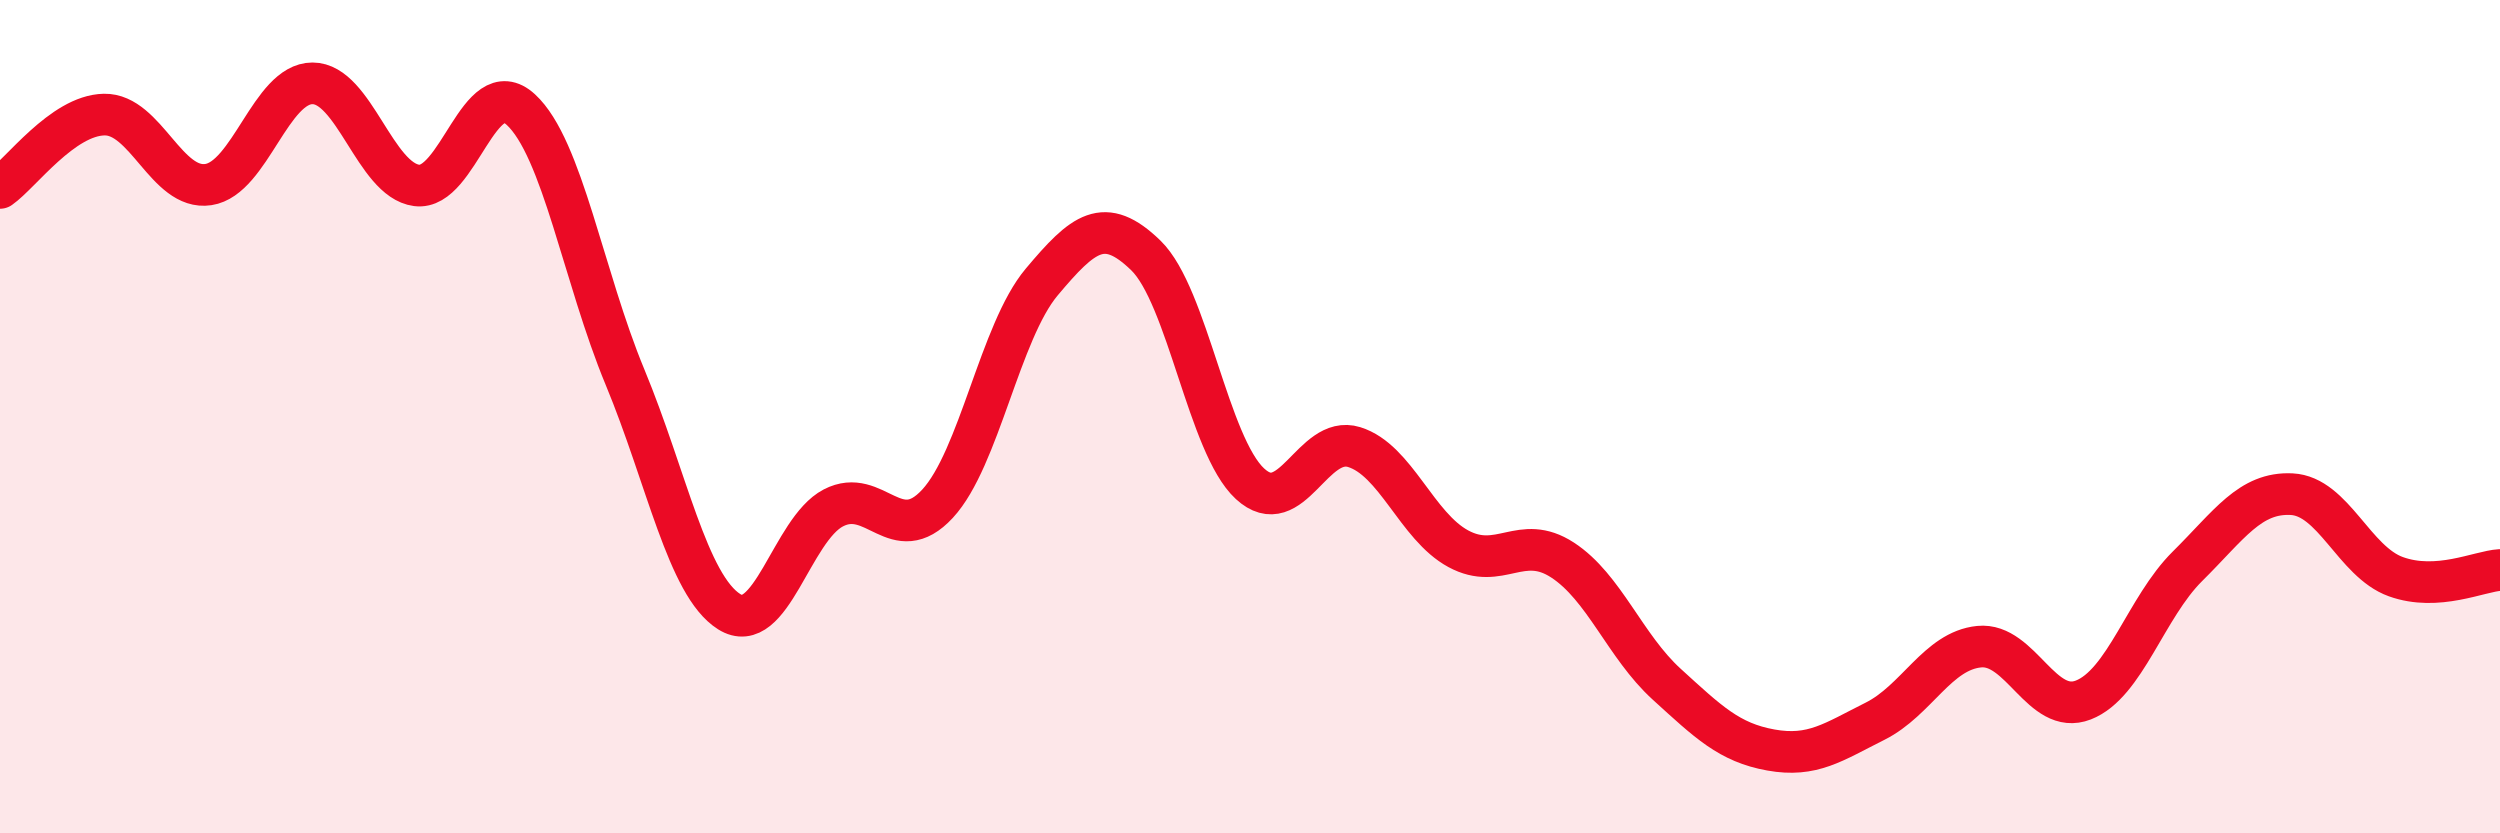
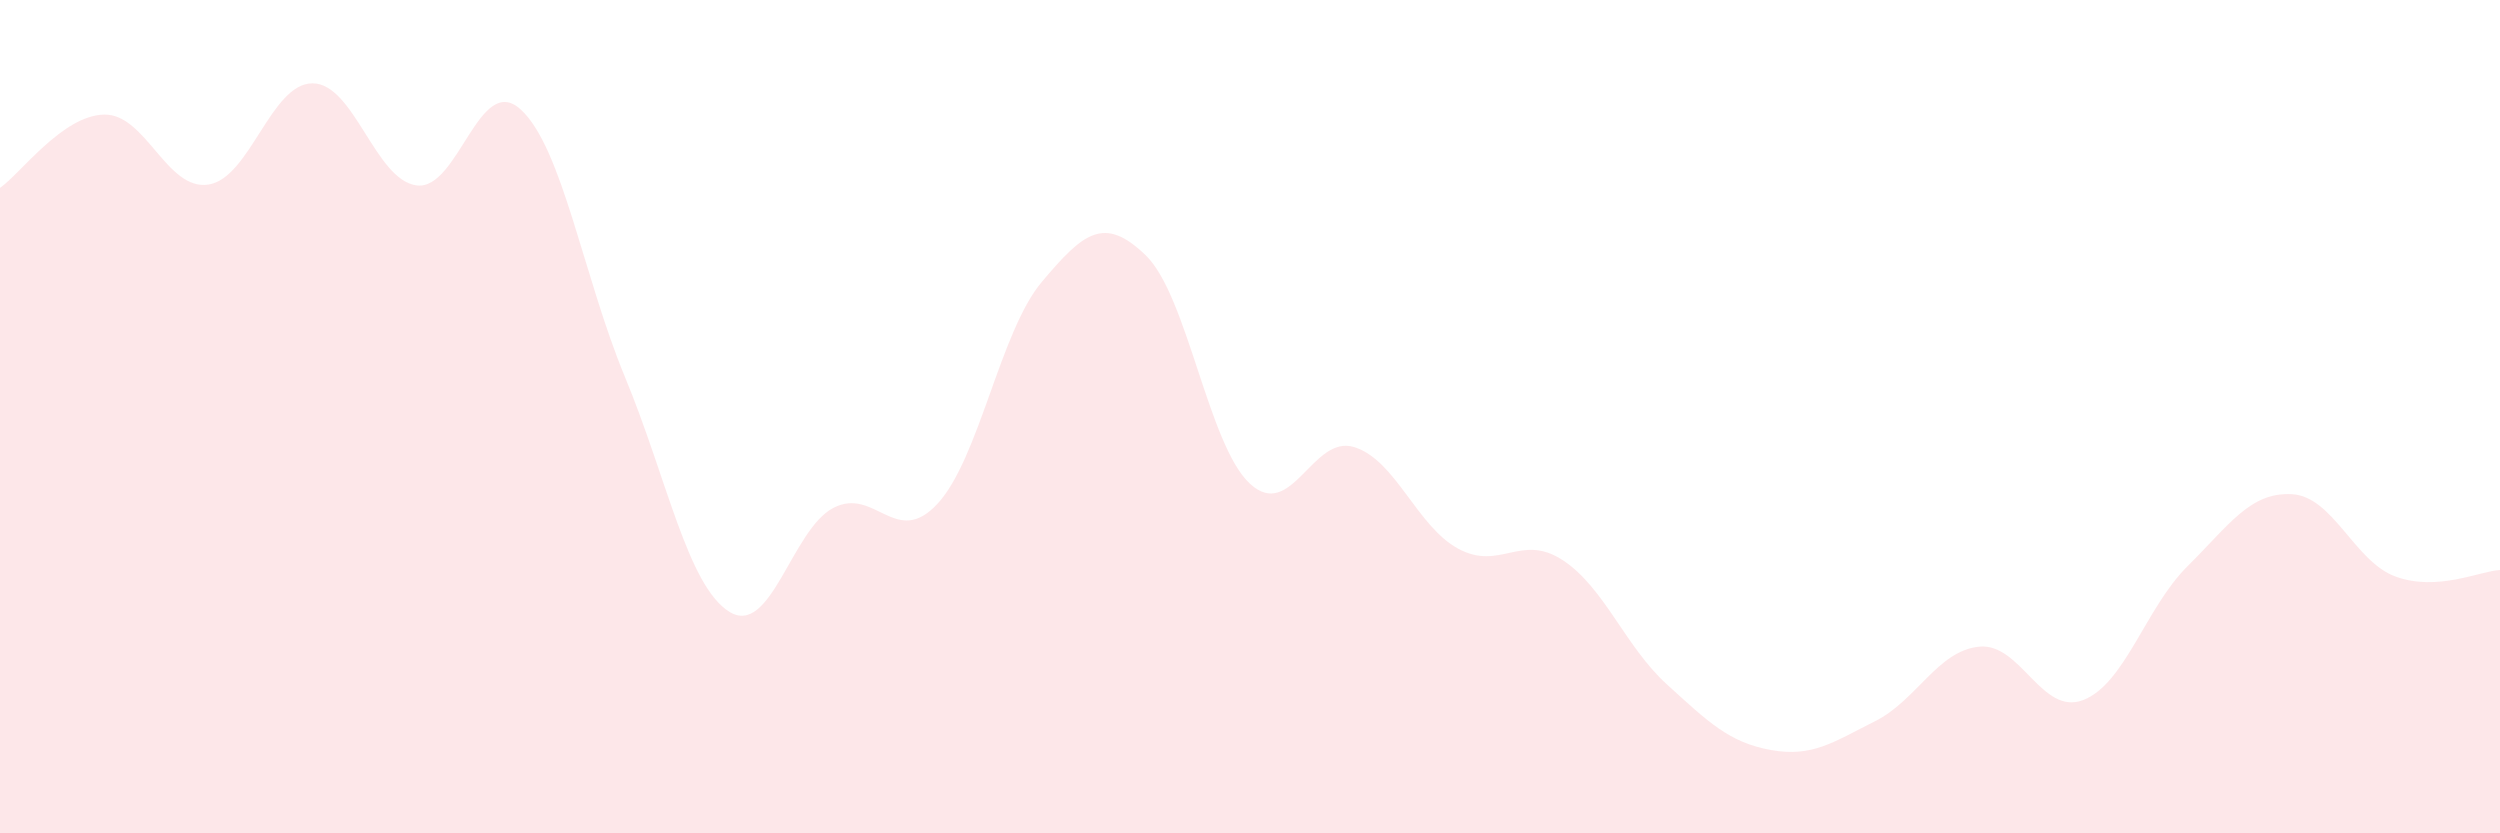
<svg xmlns="http://www.w3.org/2000/svg" width="60" height="20" viewBox="0 0 60 20">
  <path d="M 0,4.51 C 0.5,4.16 1.5,2.77 2.5,2.75 C 3.5,2.73 4,4.58 5,4.43 C 6,4.28 6.5,2 7.5,2 C 8.5,2 9,4.32 10,4.45 C 11,4.58 11.5,1.71 12.5,2.63 C 13.5,3.55 14,6.64 15,9.05 C 16,11.46 16.5,14.05 17.5,14.68 C 18.5,15.31 19,12.71 20,12.19 C 21,11.67 21.5,13.17 22.5,12.09 C 23.5,11.01 24,7.96 25,6.77 C 26,5.58 26.5,5.16 27.5,6.13 C 28.5,7.1 29,10.69 30,11.61 C 31,12.53 31.5,10.42 32.5,10.73 C 33.5,11.04 34,12.63 35,13.17 C 36,13.71 36.5,12.79 37.5,13.44 C 38.5,14.09 39,15.51 40,16.42 C 41,17.33 41.5,17.82 42.5,18 C 43.5,18.18 44,17.81 45,17.31 C 46,16.81 46.5,15.62 47.5,15.52 C 48.5,15.42 49,17.19 50,16.8 C 51,16.41 51.5,14.58 52.5,13.59 C 53.5,12.6 54,11.81 55,11.86 C 56,11.91 56.5,13.48 57.5,13.84 C 58.5,14.2 59.5,13.71 60,13.68L60 20L0 20Z" fill="#EB0A25" opacity="0.1" stroke-linecap="round" stroke-linejoin="round" />
-   <path d="M 0,4.51 C 0.5,4.16 1.5,2.77 2.5,2.75 C 3.5,2.73 4,4.58 5,4.43 C 6,4.28 6.5,2 7.5,2 C 8.5,2 9,4.32 10,4.45 C 11,4.58 11.5,1.71 12.5,2.63 C 13.5,3.55 14,6.64 15,9.05 C 16,11.46 16.5,14.05 17.5,14.68 C 18.5,15.31 19,12.71 20,12.19 C 21,11.67 21.5,13.17 22.5,12.09 C 23.5,11.01 24,7.96 25,6.77 C 26,5.58 26.5,5.16 27.5,6.13 C 28.5,7.1 29,10.69 30,11.61 C 31,12.53 31.5,10.42 32.5,10.73 C 33.5,11.04 34,12.63 35,13.17 C 36,13.71 36.5,12.79 37.5,13.44 C 38.5,14.09 39,15.51 40,16.42 C 41,17.33 41.5,17.82 42.5,18 C 43.5,18.18 44,17.81 45,17.31 C 46,16.81 46.5,15.62 47.5,15.52 C 48.5,15.42 49,17.19 50,16.8 C 51,16.41 51.5,14.58 52.5,13.59 C 53.5,12.6 54,11.81 55,11.86 C 56,11.91 56.5,13.48 57.5,13.84 C 58.5,14.2 59.5,13.71 60,13.68" stroke="#EB0A25" stroke-width="1" fill="none" stroke-linecap="round" stroke-linejoin="round" />
</svg>